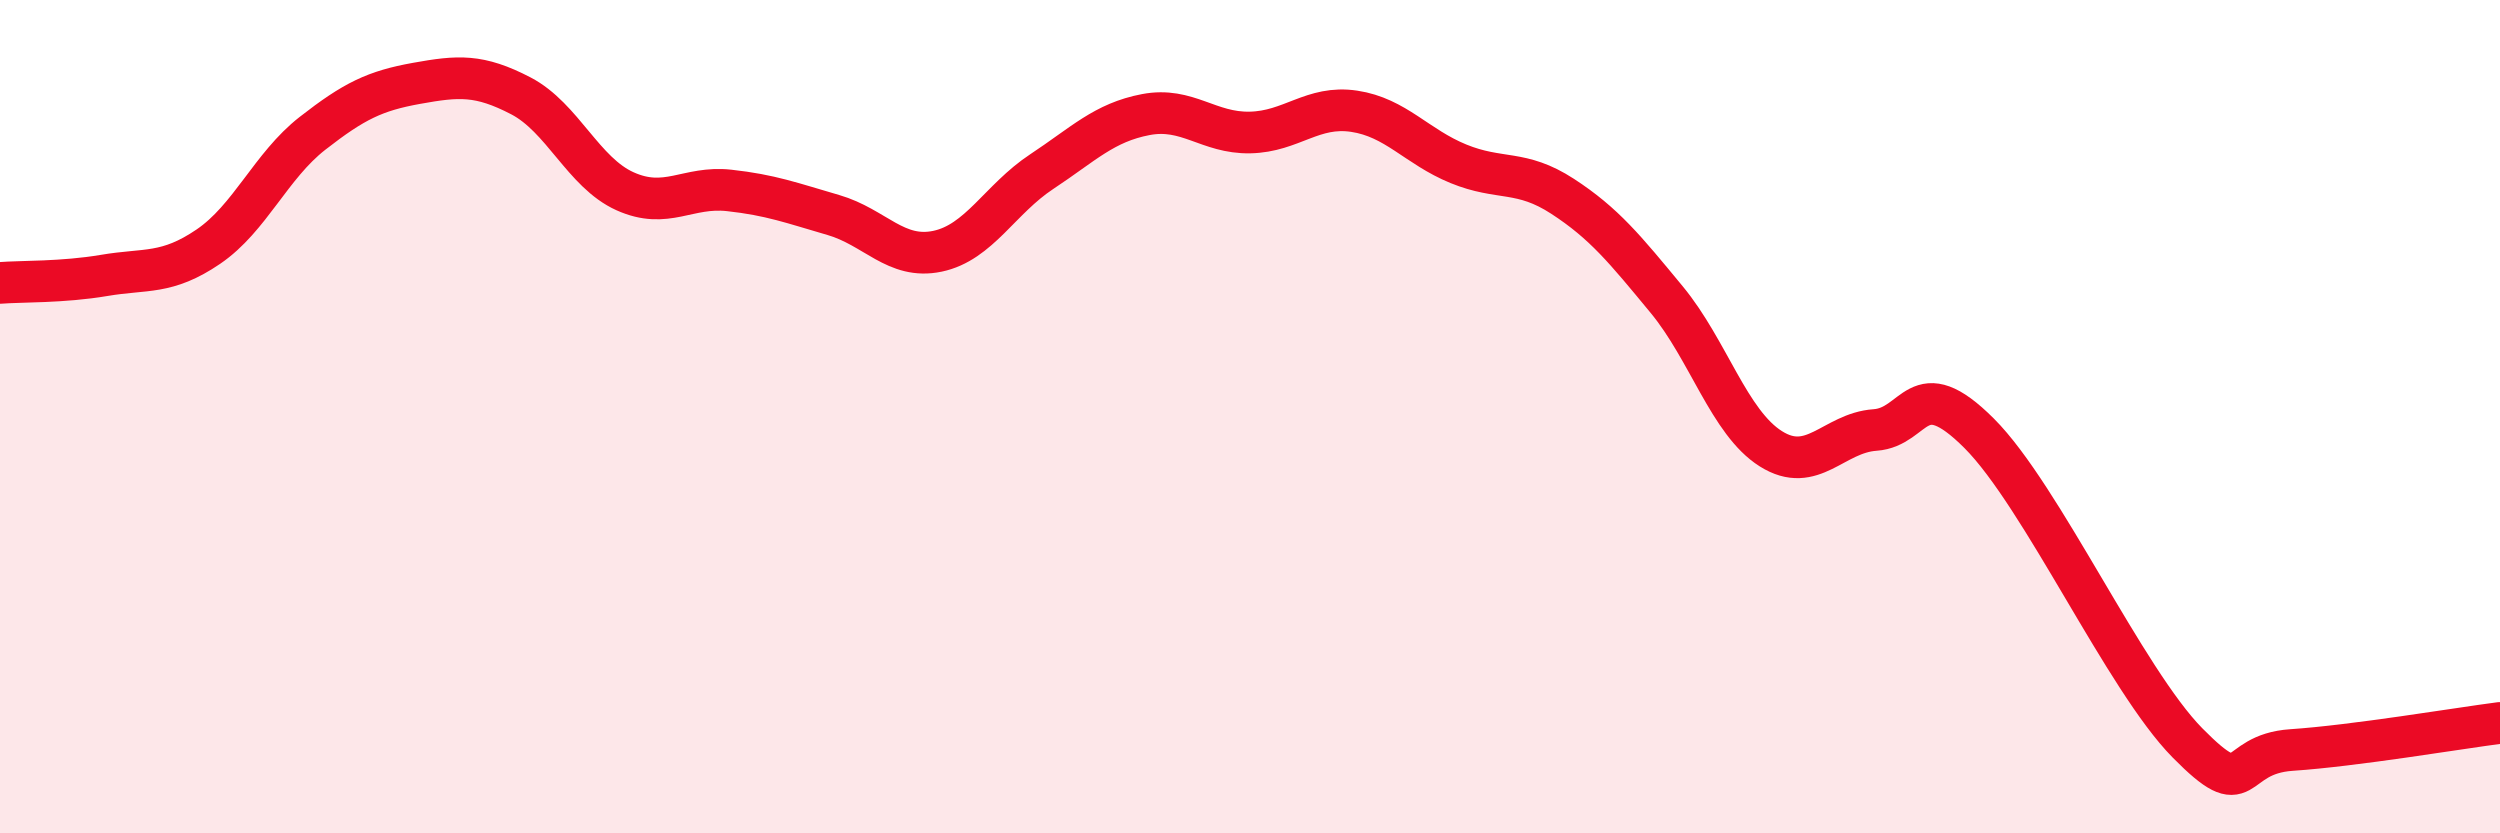
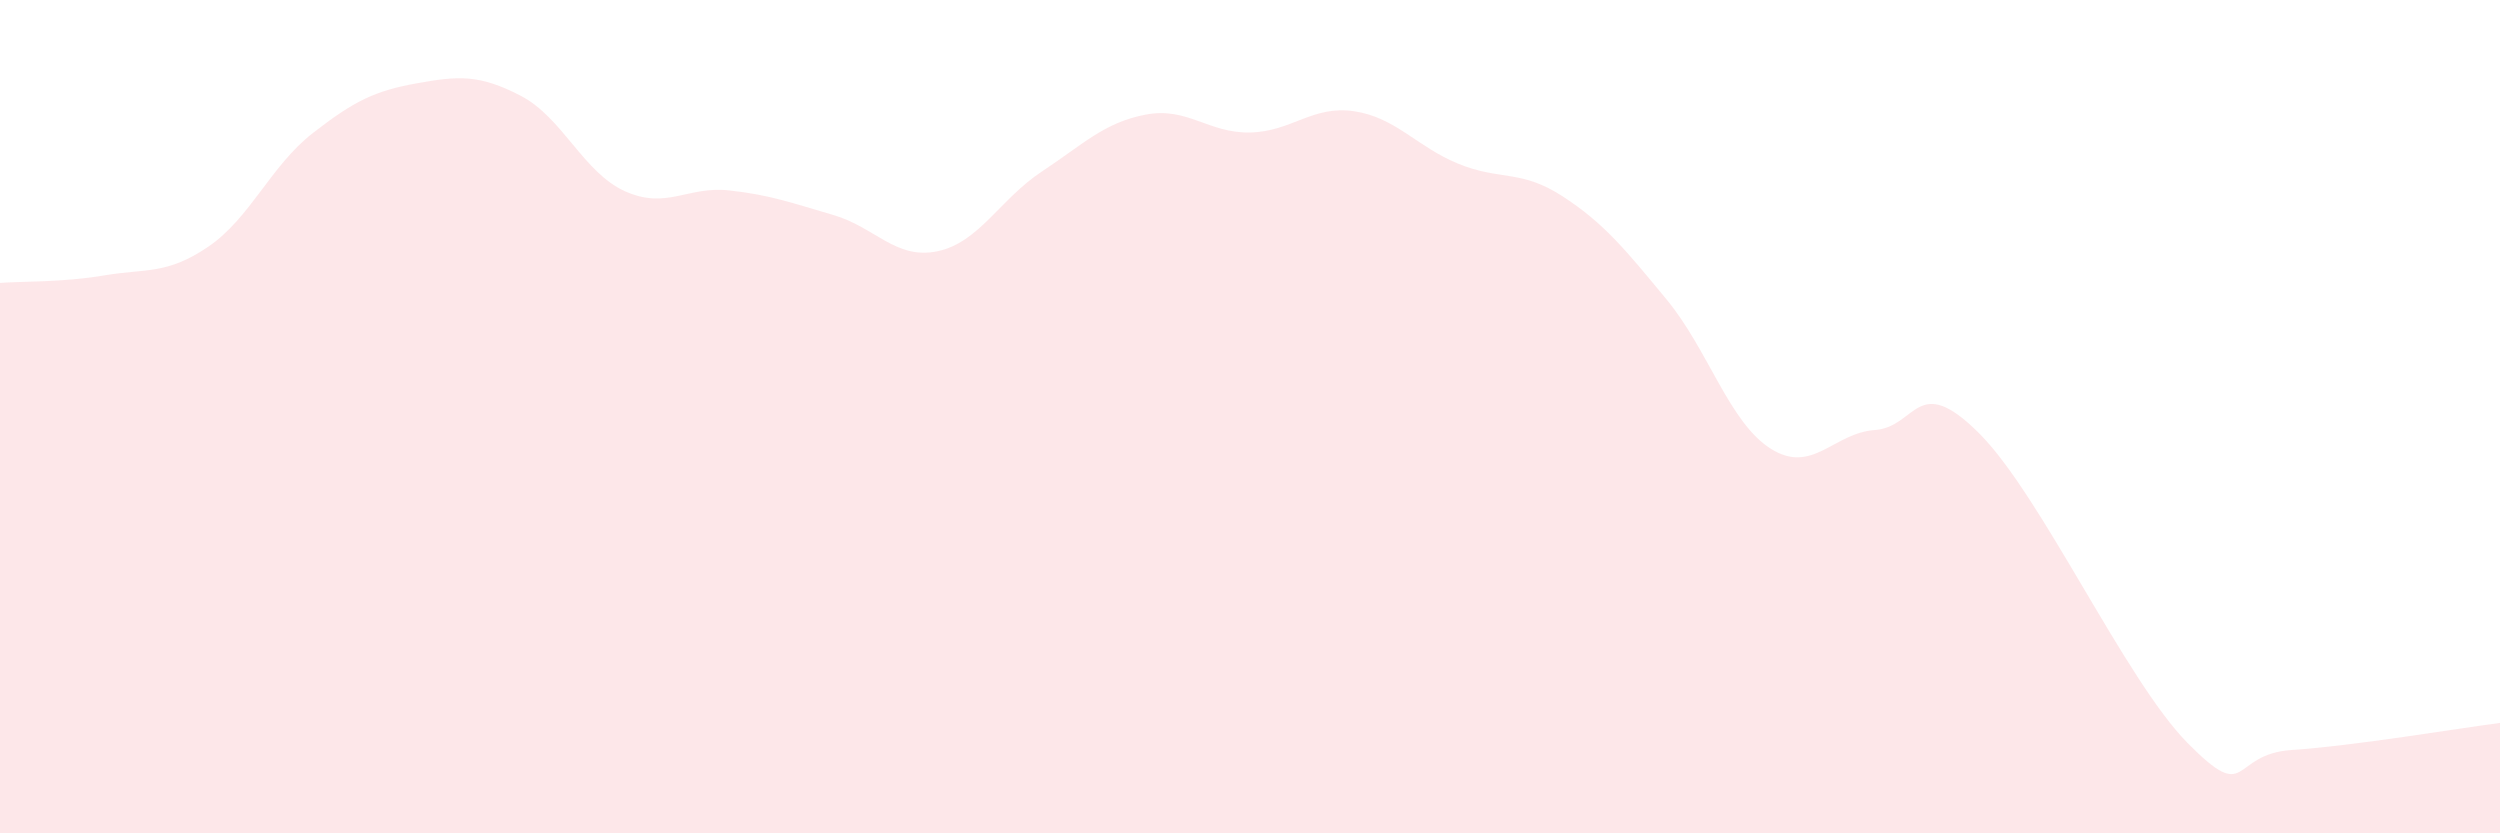
<svg xmlns="http://www.w3.org/2000/svg" width="60" height="20" viewBox="0 0 60 20">
  <path d="M 0,6.79 C 0.5,6.75 1.5,6.78 2.5,6.61 C 3.5,6.44 4,6.6 5,5.92 C 6,5.24 6.5,3.98 7.5,3.2 C 8.5,2.42 9,2.18 10,2 C 11,1.82 11.5,1.78 12.5,2.3 C 13.5,2.82 14,4.14 15,4.59 C 16,5.04 16.5,4.46 17.5,4.57 C 18.5,4.68 19,4.87 20,5.16 C 21,5.45 21.5,6.24 22.5,6.03 C 23.5,5.82 24,4.78 25,4.12 C 26,3.46 26.5,2.94 27.5,2.75 C 28.5,2.56 29,3.2 30,3.18 C 31,3.16 31.5,2.52 32.5,2.67 C 33.5,2.82 34,3.52 35,3.93 C 36,4.34 36.5,4.06 37.5,4.71 C 38.5,5.36 39,5.98 40,7.19 C 41,8.4 41.5,10.14 42.5,10.77 C 43.5,11.4 44,10.39 45,10.32 C 46,10.25 46,8.9 47.5,10.4 C 49,11.9 51,16.31 52.5,17.83 C 54,19.35 53.5,18.1 55,18 C 56.5,17.9 59,17.48 60,17.35L60 20L0 20Z" fill="#EB0A25" opacity="0.1" stroke-linecap="round" stroke-linejoin="round" />
-   <path d="M 0,6.79 C 0.5,6.75 1.5,6.78 2.5,6.61 C 3.5,6.44 4,6.6 5,5.92 C 6,5.24 6.5,3.98 7.5,3.2 C 8.5,2.42 9,2.18 10,2 C 11,1.82 11.5,1.78 12.5,2.3 C 13.5,2.82 14,4.14 15,4.59 C 16,5.04 16.5,4.46 17.5,4.57 C 18.5,4.68 19,4.87 20,5.16 C 21,5.45 21.5,6.24 22.5,6.03 C 23.5,5.82 24,4.78 25,4.12 C 26,3.46 26.5,2.94 27.5,2.75 C 28.5,2.56 29,3.2 30,3.18 C 31,3.16 31.5,2.52 32.5,2.67 C 33.5,2.82 34,3.52 35,3.93 C 36,4.34 36.5,4.06 37.5,4.71 C 38.5,5.36 39,5.98 40,7.19 C 41,8.4 41.5,10.14 42.5,10.77 C 43.5,11.4 44,10.39 45,10.32 C 46,10.25 46,8.9 47.5,10.4 C 49,11.9 51,16.31 52.5,17.83 C 54,19.35 53.5,18.1 55,18 C 56.5,17.9 59,17.48 60,17.35" stroke="#EB0A25" stroke-width="1" fill="none" stroke-linecap="round" stroke-linejoin="round" />
</svg>